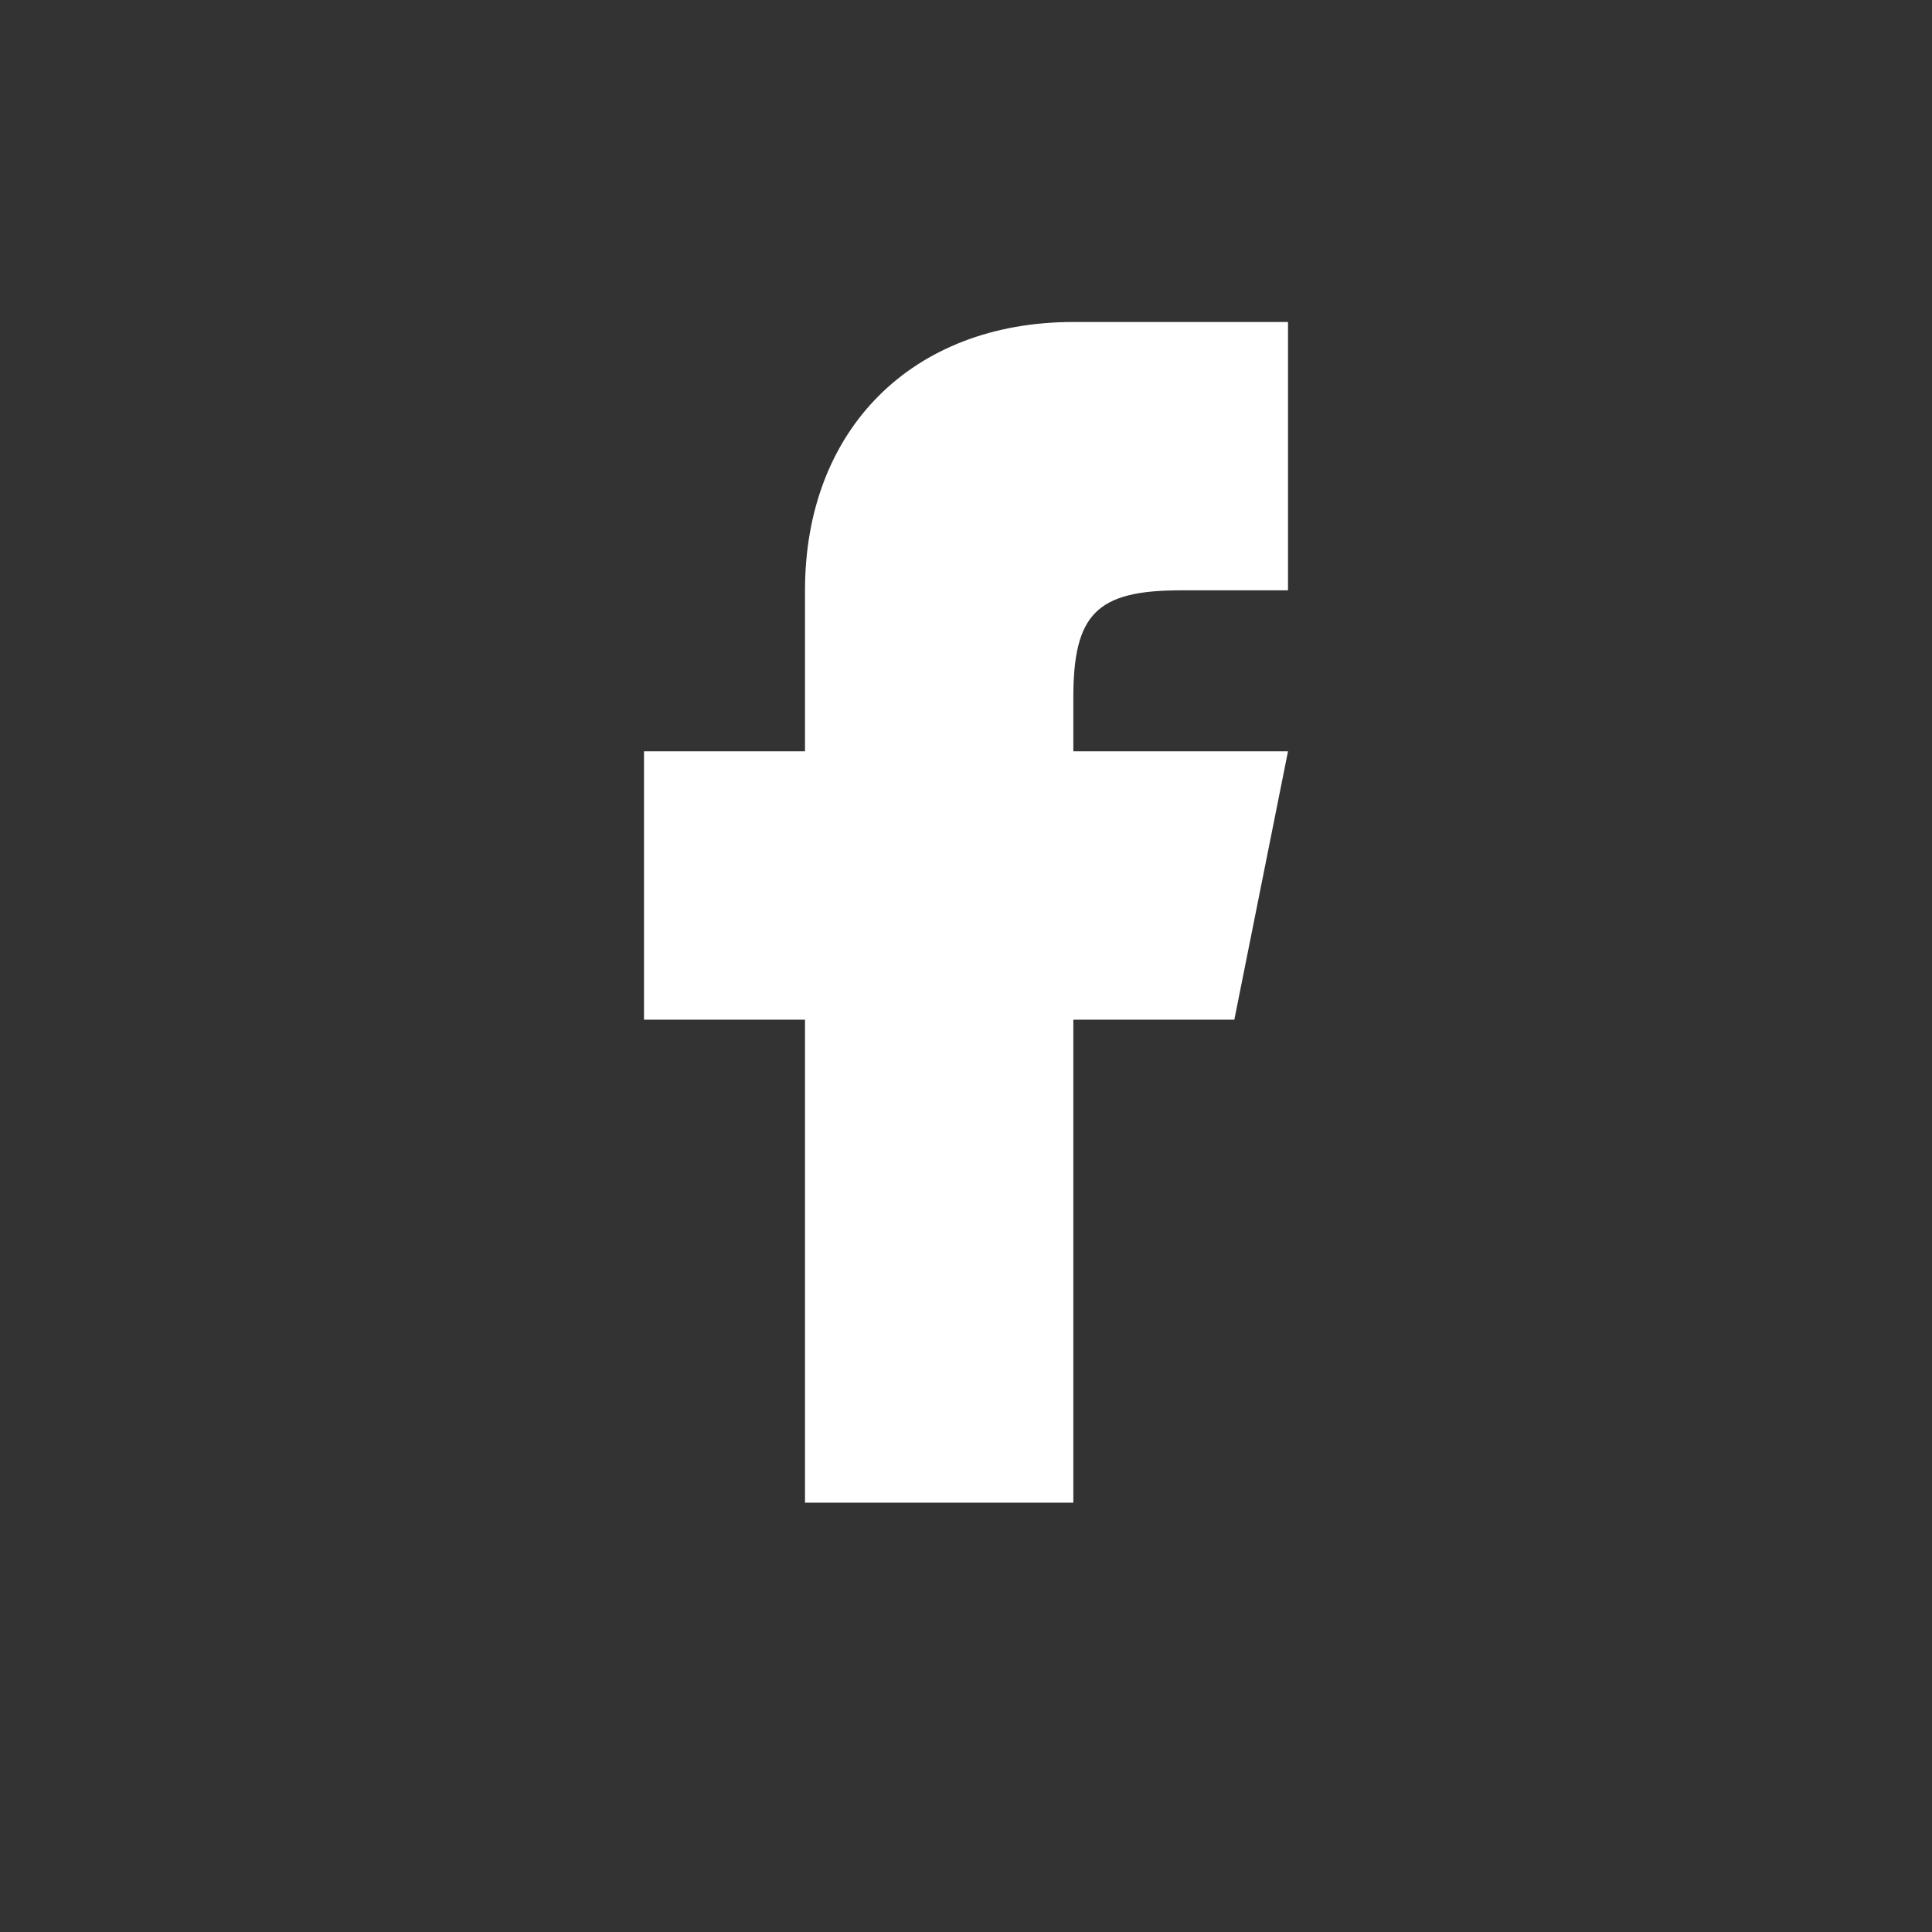
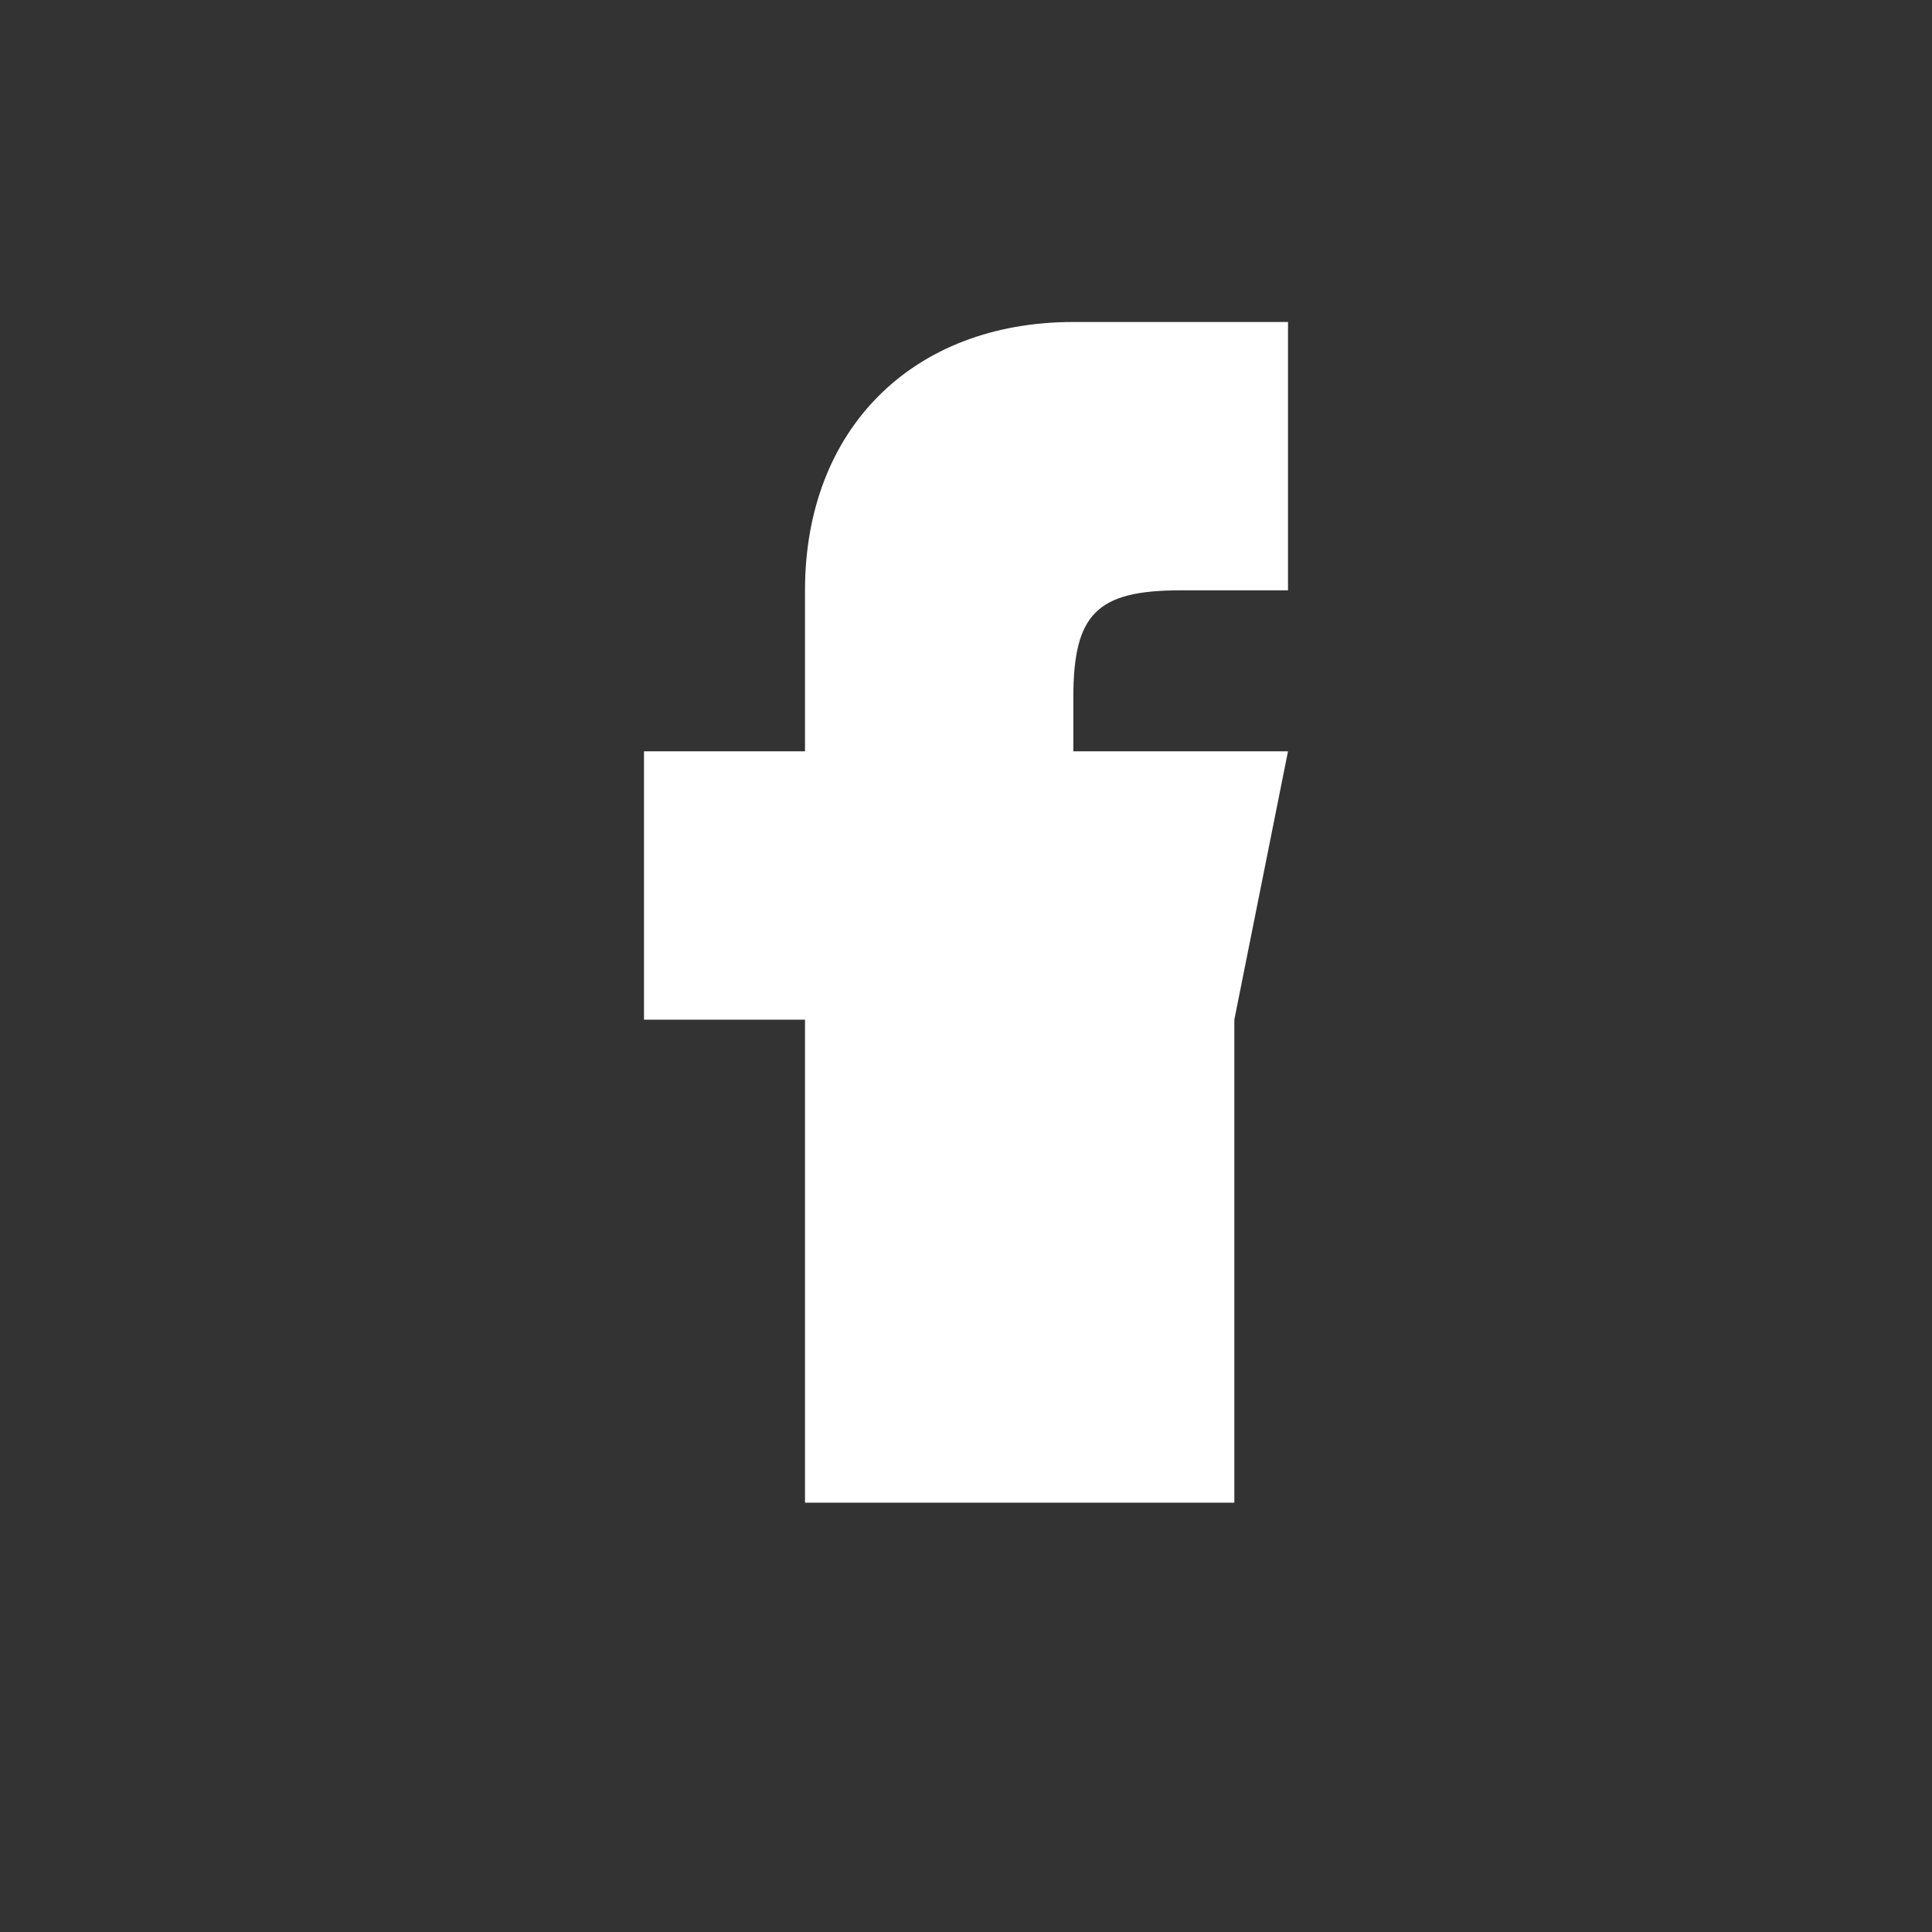
<svg xmlns="http://www.w3.org/2000/svg" width="36" height="36" viewBox="0 0 36 36" fill="none">
  <rect x="0" y="0" width="36" height="36" fill="#333333" stroke="none" />
-   <path d="M23 19H20V28H15V19H12V14L15 14V11C15 8 17 6 20 6H24V11H22C20.438 11 20 11.438 20 13V14L24 14L23 19Z" fill="white" />
+   <path d="M23 19V28H15V19H12V14L15 14V11C15 8 17 6 20 6H24V11H22C20.438 11 20 11.438 20 13V14L24 14L23 19Z" fill="white" />
</svg>